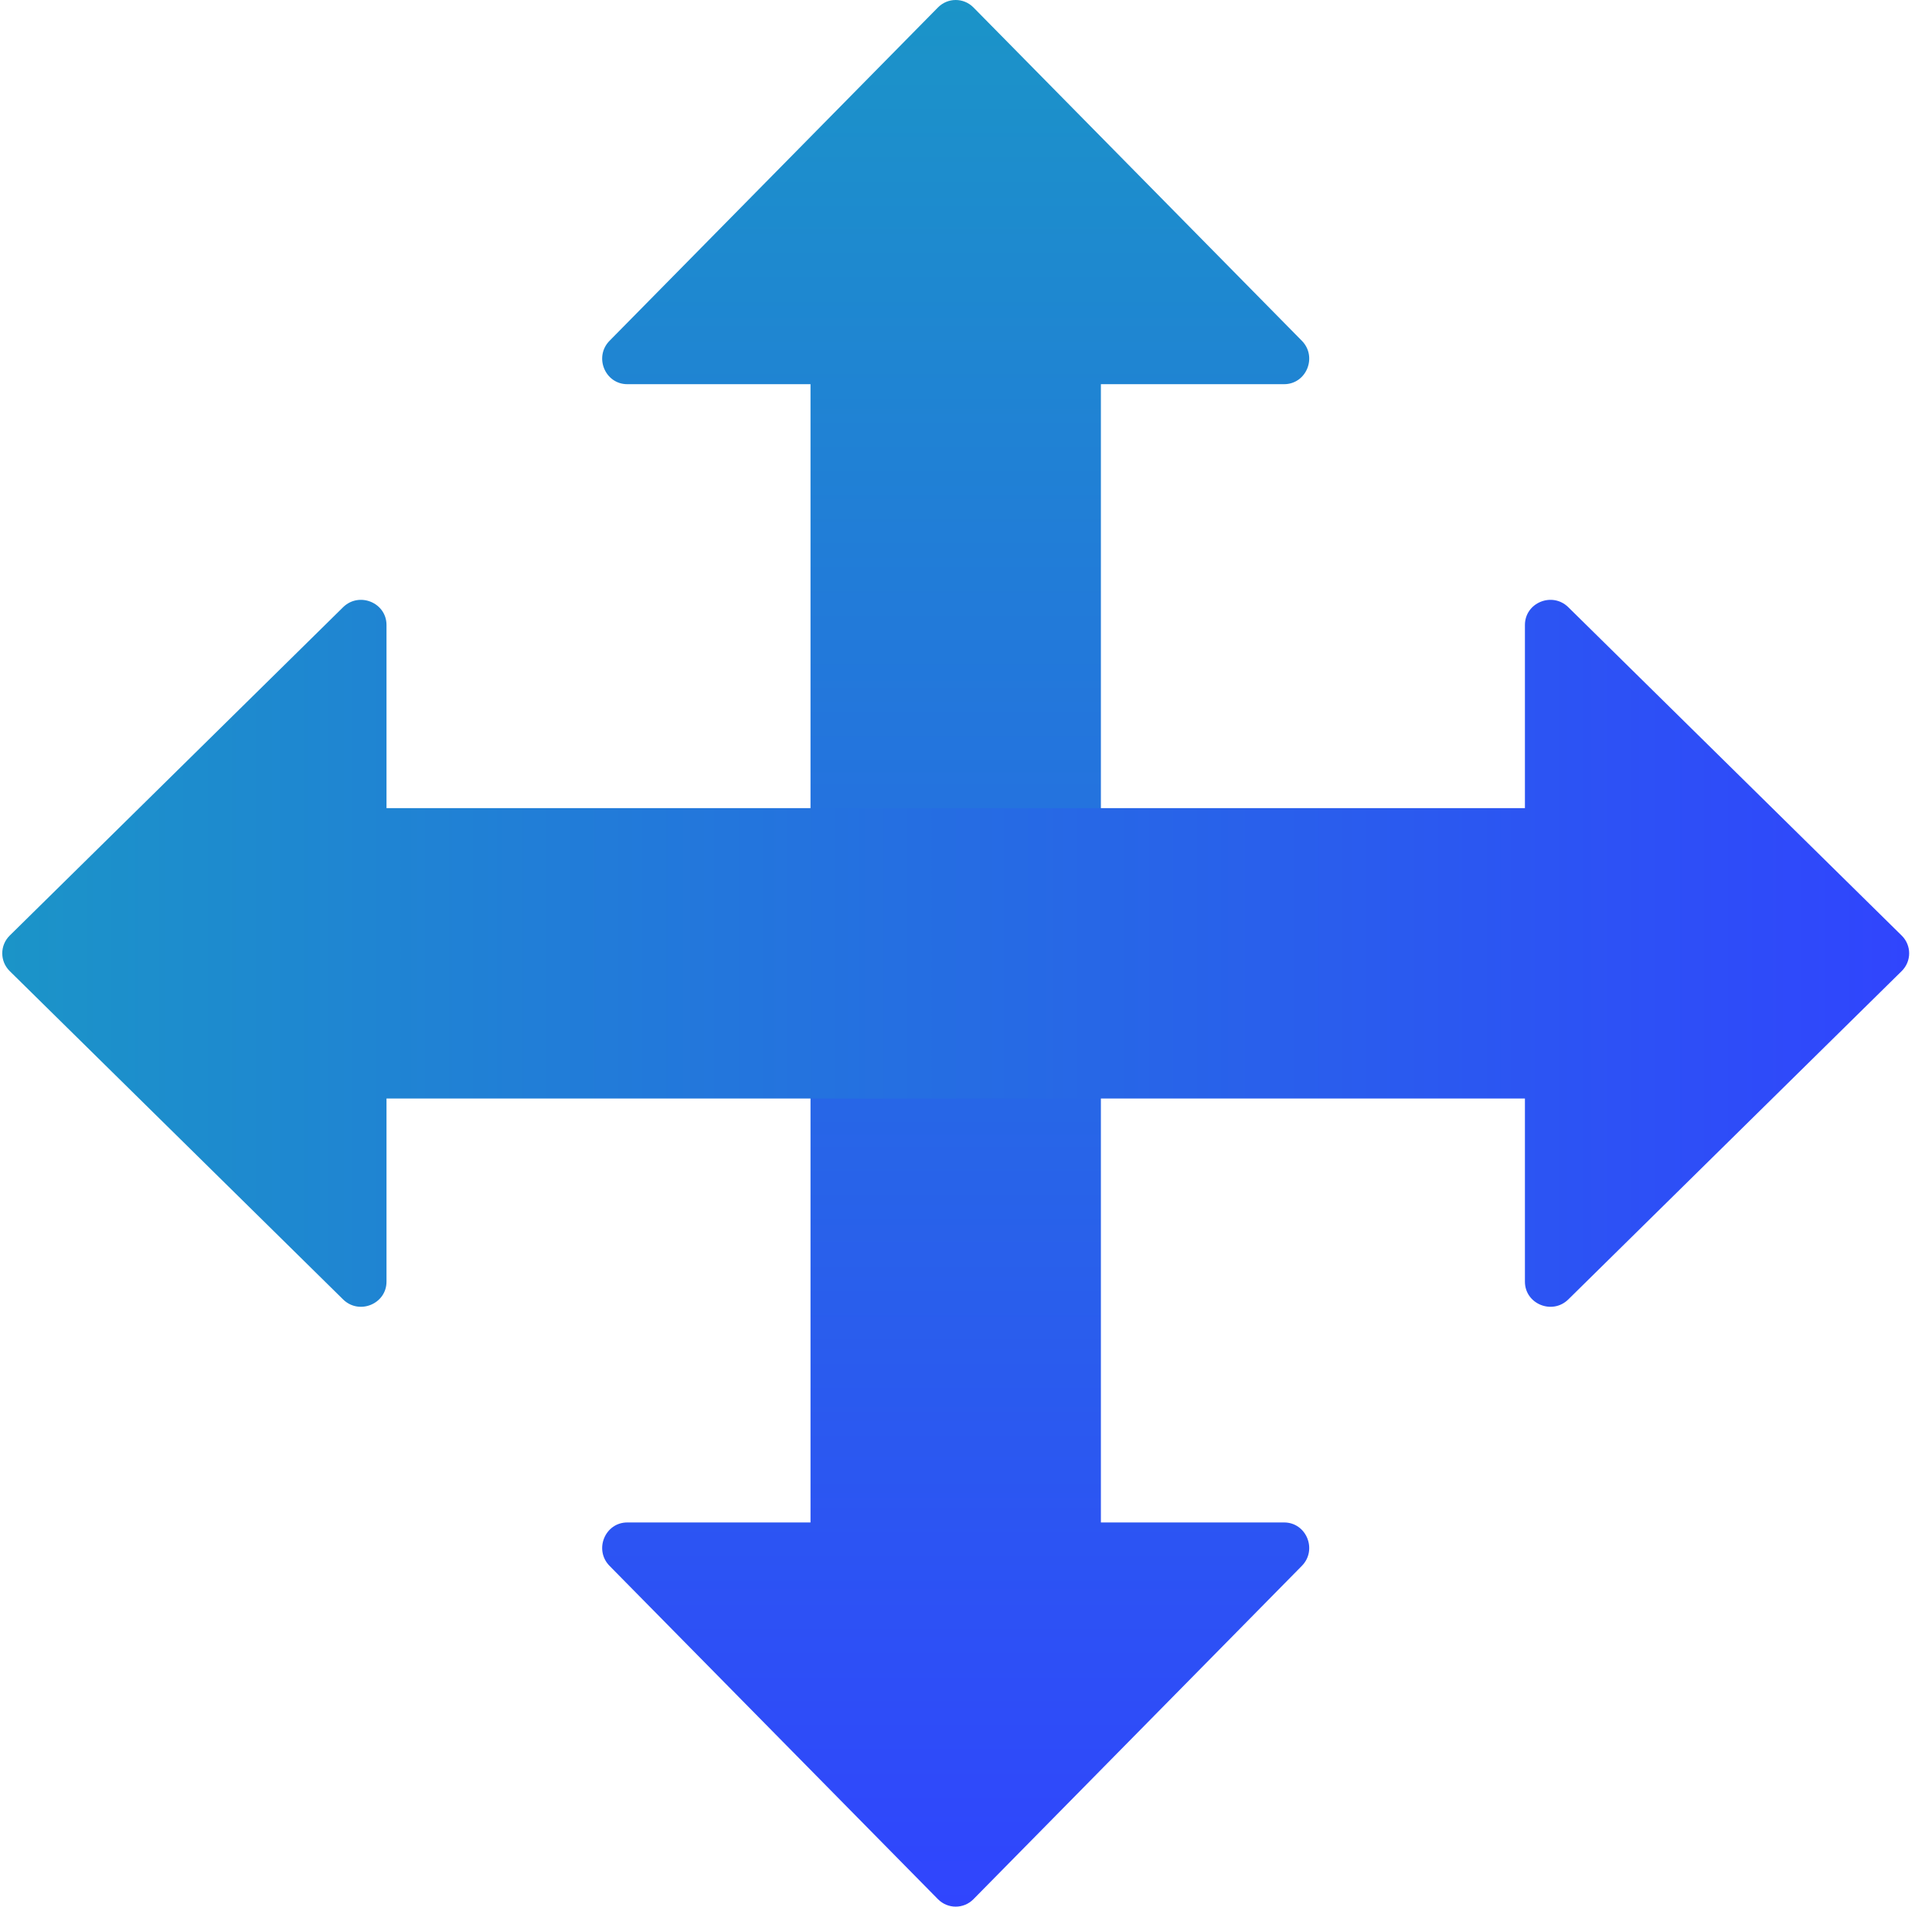
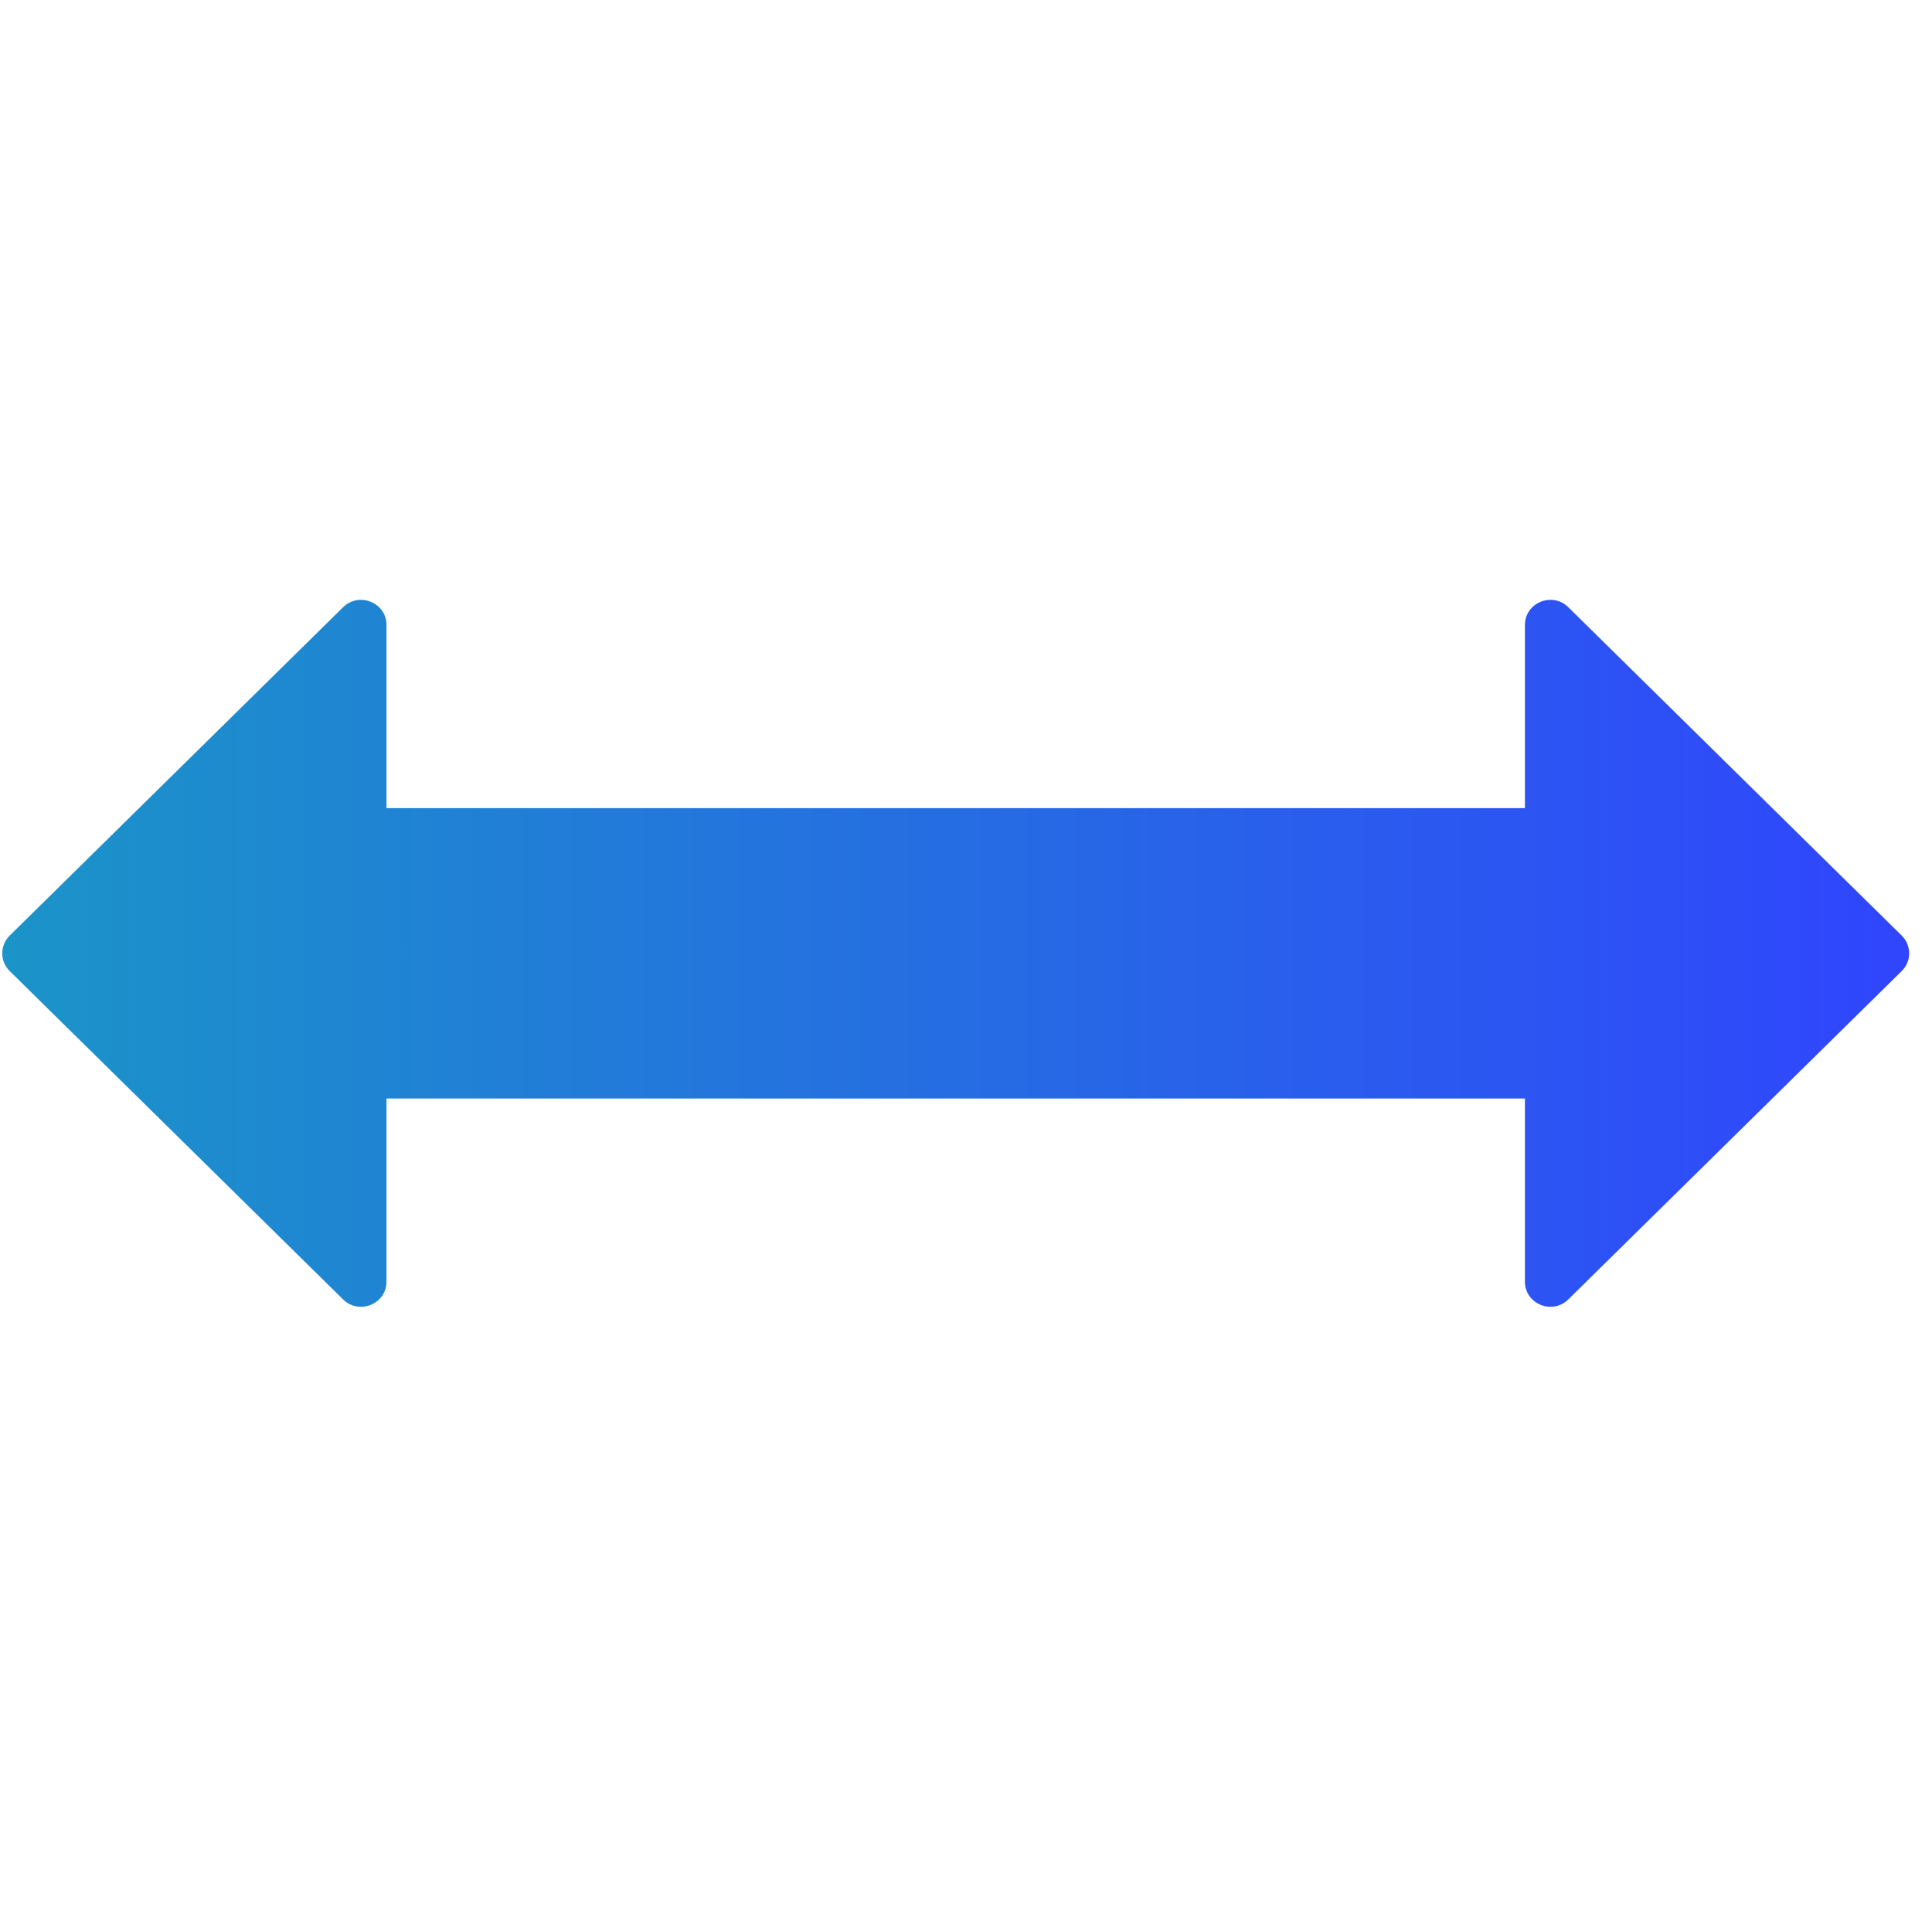
<svg xmlns="http://www.w3.org/2000/svg" width="77" height="76" viewBox="0 0 77 76" fill="none">
-   <path d="M32.303 60.686H25.002C24.111 60.686 23.665 61.778 24.294 62.417L37.382 75.703C37.773 76.099 38.407 76.099 38.797 75.703L51.885 62.417C52.514 61.778 52.068 60.686 51.177 60.686H43.876V46V30V15.314H51.177C52.068 15.314 52.514 14.222 51.885 13.583L38.797 0.297C38.407 -0.099 37.773 -0.099 37.382 0.297L24.294 13.583C23.665 14.222 24.111 15.314 25.002 15.314H32.303V30V46V60.686Z" fill="url(#paint0_linear_3050_854)" />
  <path d="M60.776 43.787V51.088C60.776 51.978 61.867 52.425 62.506 51.795L75.792 38.708C76.189 38.317 76.189 37.683 75.792 37.292L62.506 24.205C61.867 23.575 60.776 24.022 60.776 24.912V32.213H46.09H30.09H15.404V24.912C15.404 24.022 14.312 23.575 13.673 24.205L0.387 37.292C-0.009 37.683 -0.009 38.317 0.387 38.708L13.673 51.795C14.312 52.425 15.404 51.978 15.404 51.088V43.787H30.09H46.09H60.776Z" fill="url(#paint1_linear_3050_854)" />
  <defs>
    <linearGradient id="paint0_linear_3050_854" x1="38.09" y1="0" x2="38.09" y2="76" gradientUnits="userSpaceOnUse">
      <stop stop-color="#1B94C8" />
      <stop offset="1" stop-color="#3045FD" />
    </linearGradient>
    <linearGradient id="paint1_linear_3050_854" x1="0.09" y1="38" x2="76.09" y2="38" gradientUnits="userSpaceOnUse">
      <stop stop-color="#1B94C8" />
      <stop offset="1" stop-color="#3045FD" />
    </linearGradient>
  </defs>
</svg>